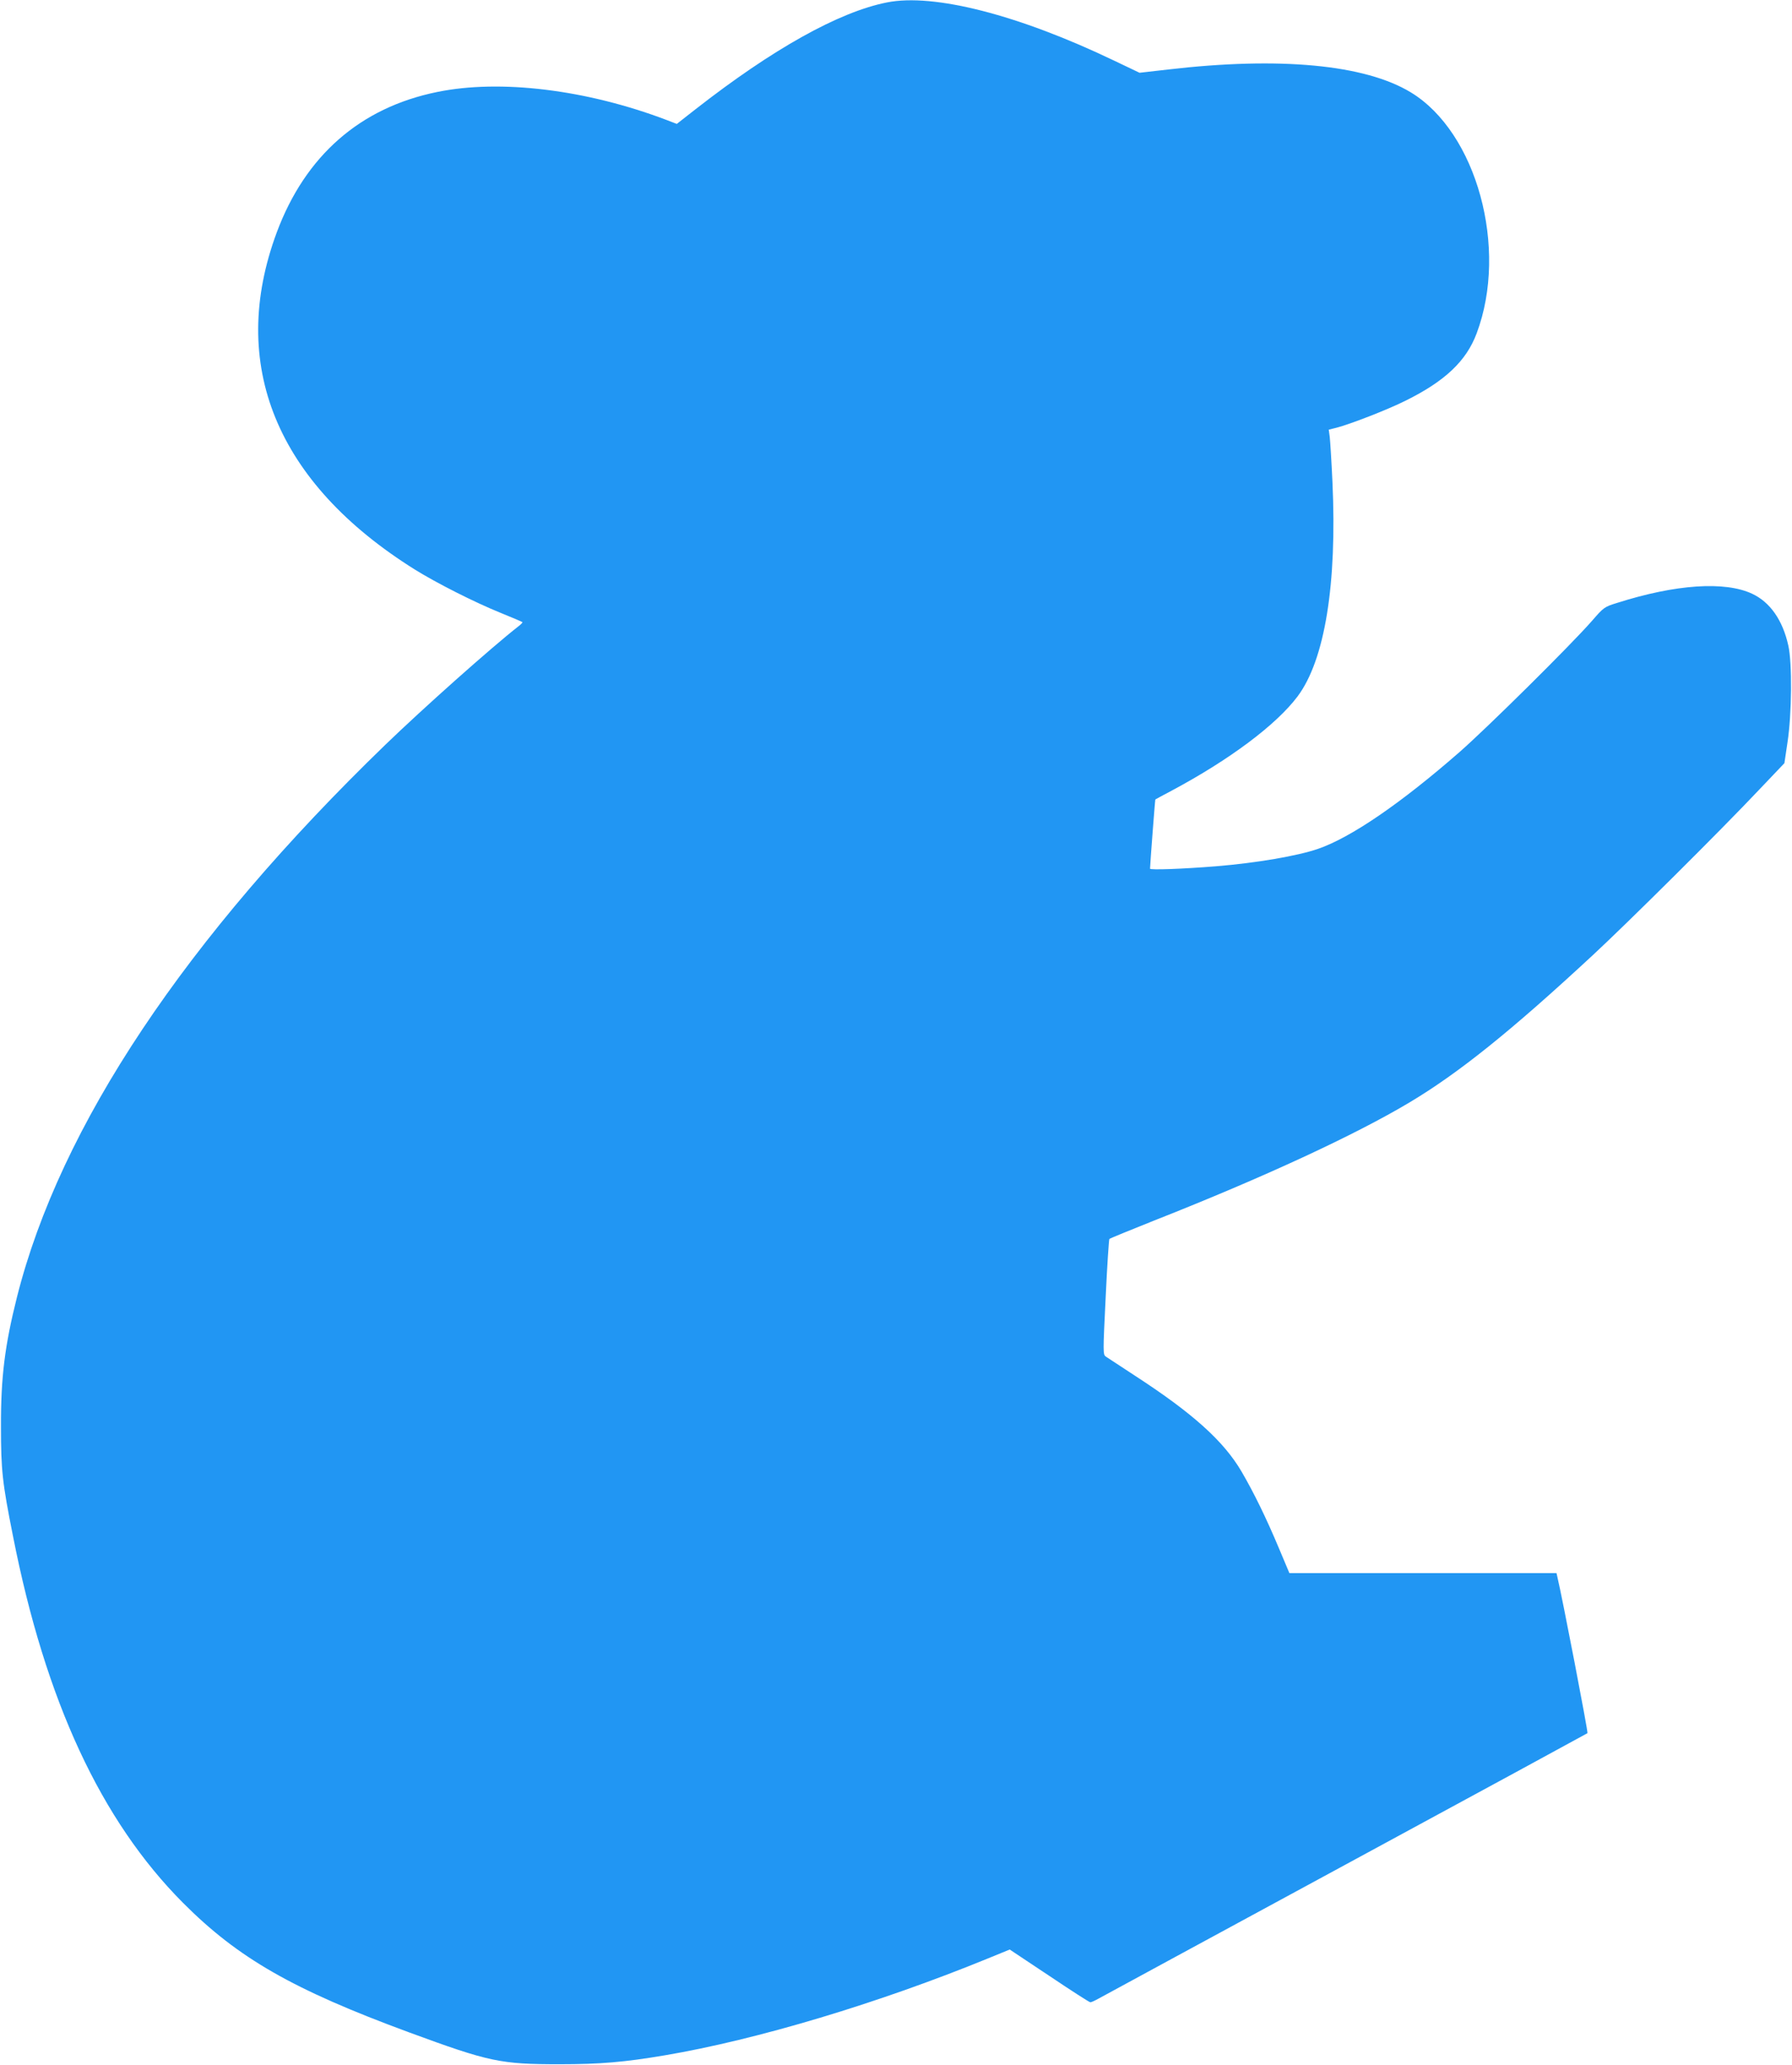
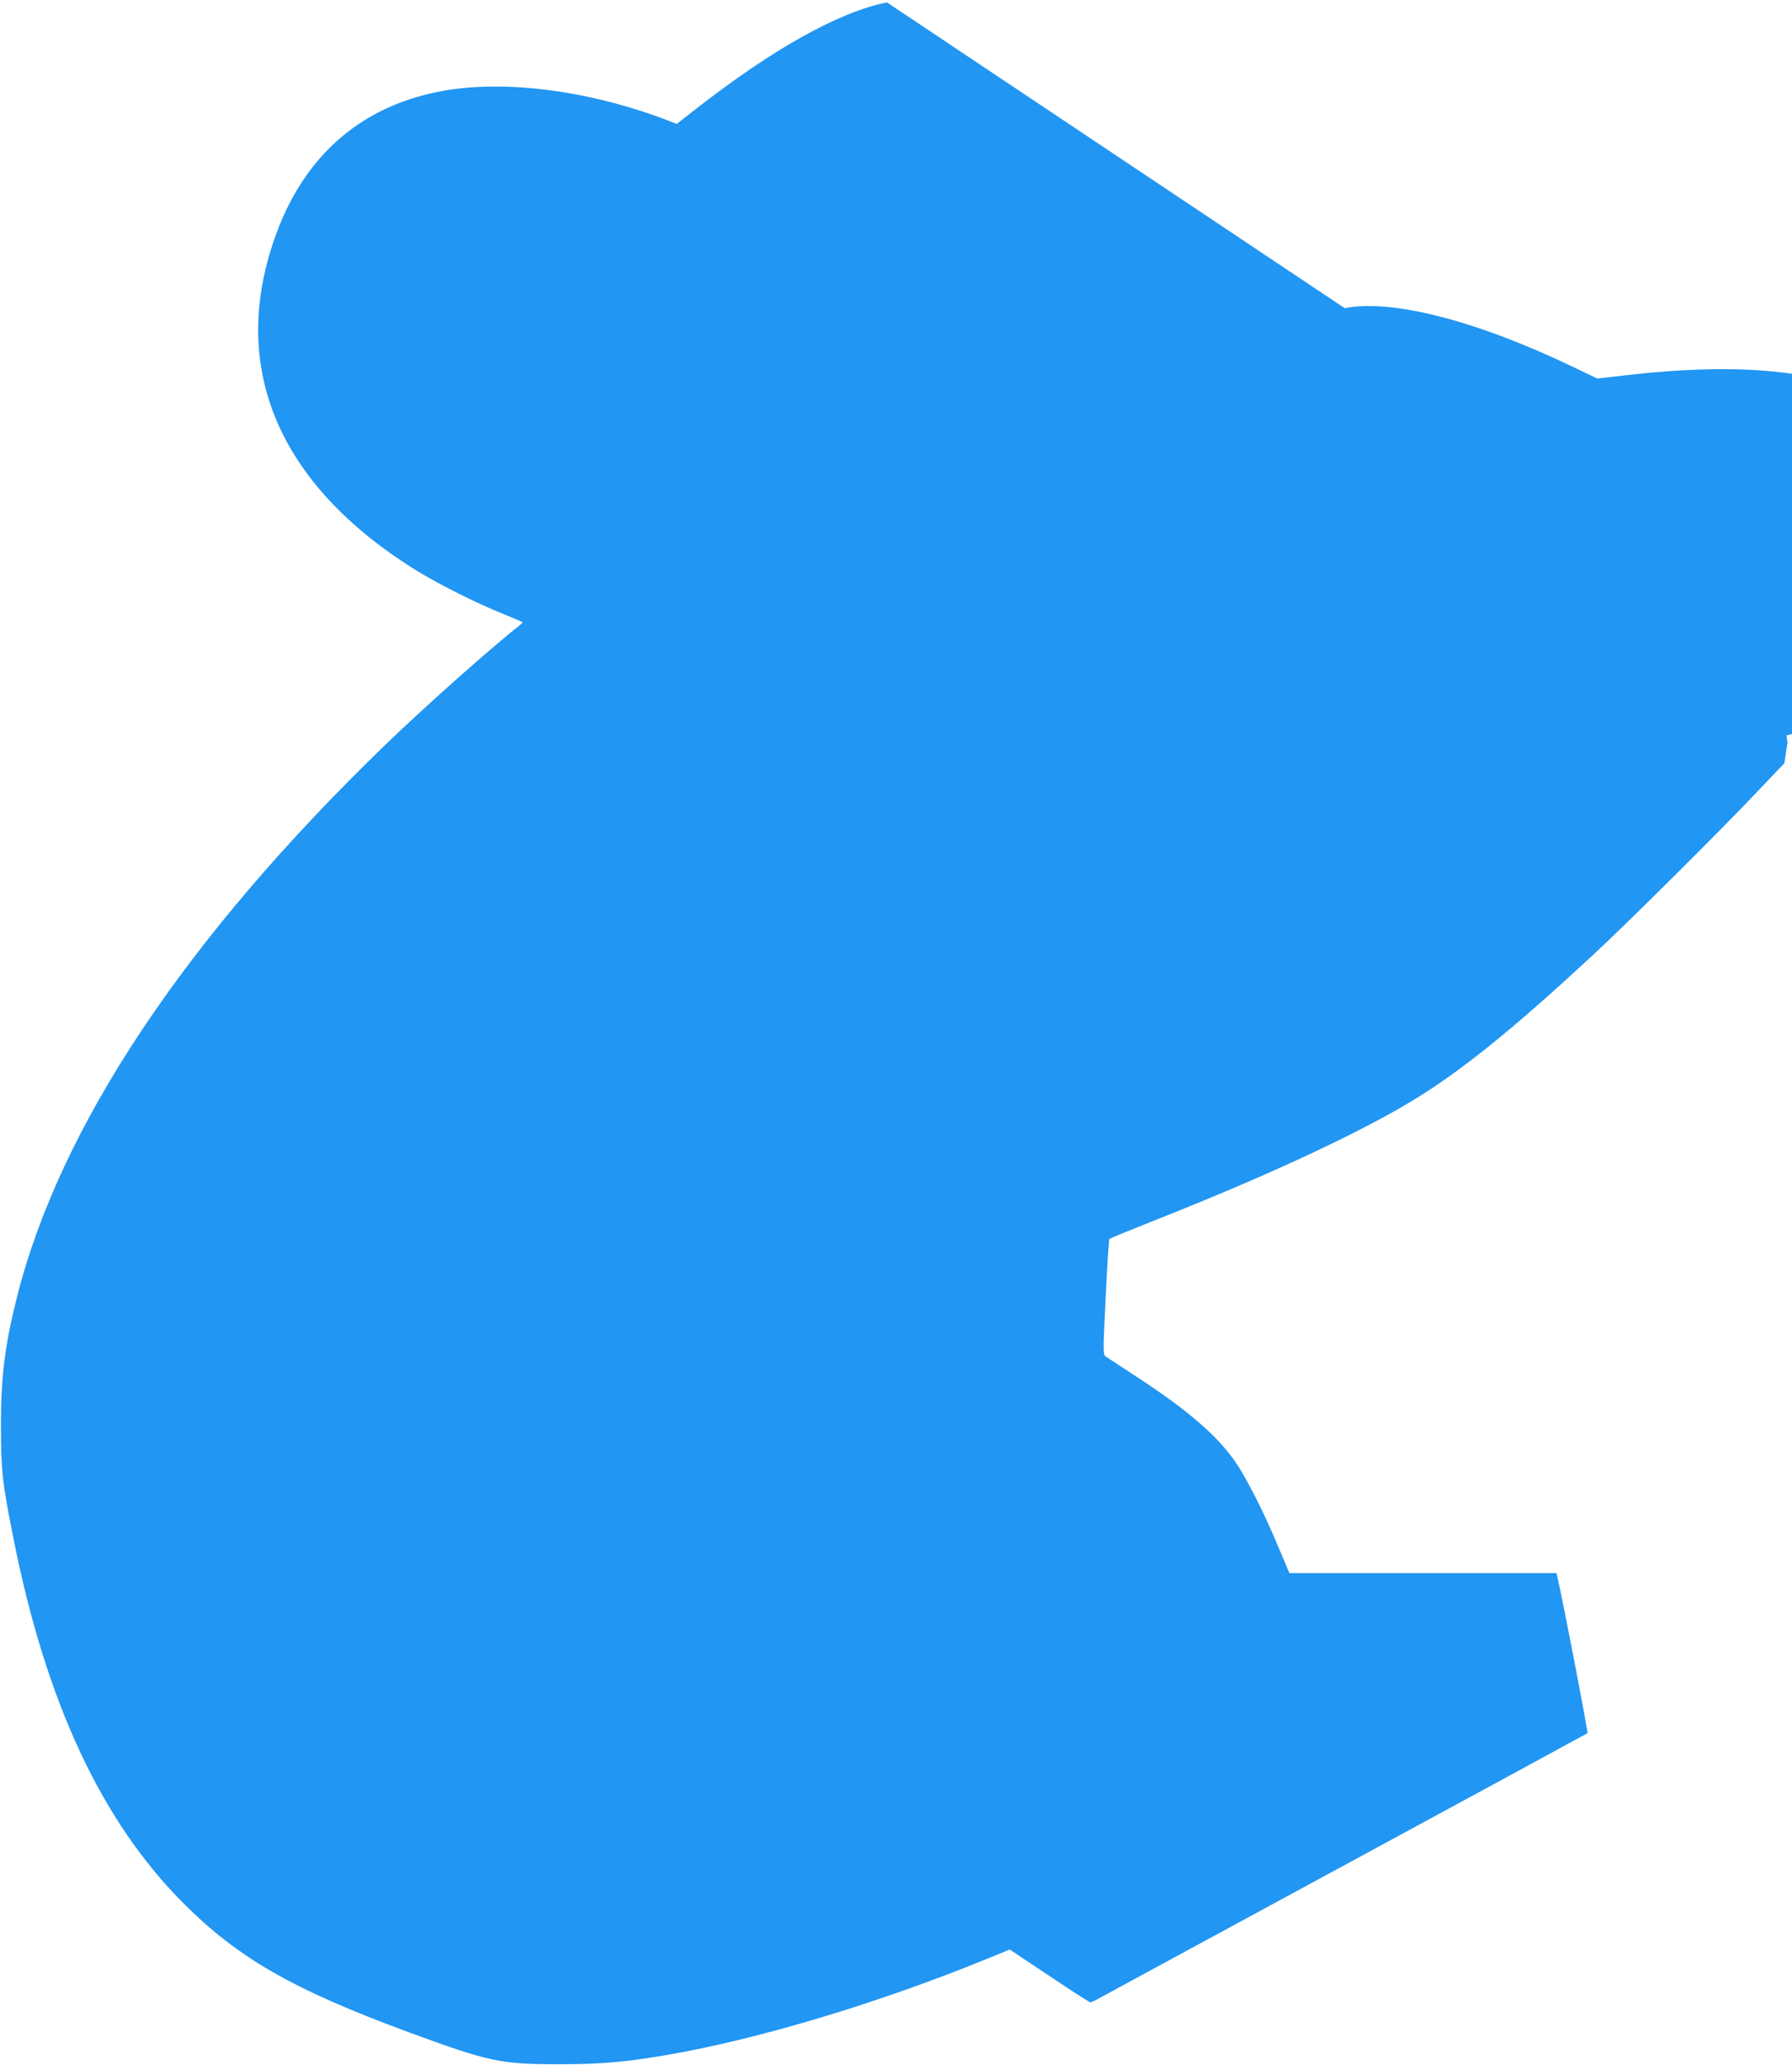
<svg xmlns="http://www.w3.org/2000/svg" version="1.0" width="1111pt" height="1280pt" viewBox="0 0 1111 1280" preserveAspectRatio="xMidYMid meet">
  <g transform="translate(0,1280) scale(0.1,-0.1)" fill="#2196f3" stroke="none">
-     <path d="M5499 12785 c-298 -59 -708 -288 -1188 -663 l-115 -90 -65 25 c-496 188 -1030 253 -1420 173 -478 -97 -818 -395 -995 -870 -304 -818 -3 -1553 856 -2090 135 -84 370 -203 533 -269 72 -29 132 -55 134 -57 2 -2 -9 -14 -25 -26 -169 -132 -592 -509 -824 -733 -1240 -1199 -2018 -2365 -2285 -3425 -75 -298 -100 -496 -99 -800 0 -273 8 -347 75 -683 201 -1020 545 -1760 1054 -2271 342 -343 681 -537 1400 -802 500 -184 568 -198 935 -198 251 0 402 13 650 55 574 97 1329 324 2008 602 l132 54 245 -163 c134 -90 249 -164 255 -164 6 0 30 11 53 24 23 13 713 387 1532 831 820 444 1493 810 1497 813 5 5 -156 841 -187 970 l-5 22 -828 0 -828 0 -64 152 c-81 193 -155 344 -233 478 -111 189 -303 361 -655 590 -92 60 -175 115 -186 122 -18 13 -18 23 -1 368 9 195 20 358 23 361 4 4 129 55 277 114 680 268 1247 531 1585 733 304 182 625 439 1135 912 216 200 794 774 1029 1023 l159 167 19 128 c27 174 30 494 5 602 -35 157 -113 268 -224 320 -169 79 -474 59 -838 -57 -78 -24 -82 -27 -155 -111 -134 -153 -651 -664 -821 -813 -365 -319 -674 -530 -877 -600 -127 -44 -385 -88 -632 -108 -210 -17 -410 -24 -410 -15 1 32 31 428 33 429 1 1 47 26 102 55 359 192 647 407 780 584 169 226 245 696 216 1328 -6 130 -14 256 -17 281 l-6 44 48 12 c85 22 315 111 427 167 247 122 378 247 442 418 198 527 0 1247 -409 1494 -284 172 -812 222 -1506 141 l-175 -20 -155 74 c-594 285 -1121 420 -1411 362z" />
+     <path d="M5499 12785 c-298 -59 -708 -288 -1188 -663 l-115 -90 -65 25 c-496 188 -1030 253 -1420 173 -478 -97 -818 -395 -995 -870 -304 -818 -3 -1553 856 -2090 135 -84 370 -203 533 -269 72 -29 132 -55 134 -57 2 -2 -9 -14 -25 -26 -169 -132 -592 -509 -824 -733 -1240 -1199 -2018 -2365 -2285 -3425 -75 -298 -100 -496 -99 -800 0 -273 8 -347 75 -683 201 -1020 545 -1760 1054 -2271 342 -343 681 -537 1400 -802 500 -184 568 -198 935 -198 251 0 402 13 650 55 574 97 1329 324 2008 602 l132 54 245 -163 c134 -90 249 -164 255 -164 6 0 30 11 53 24 23 13 713 387 1532 831 820 444 1493 810 1497 813 5 5 -156 841 -187 970 l-5 22 -828 0 -828 0 -64 152 c-81 193 -155 344 -233 478 -111 189 -303 361 -655 590 -92 60 -175 115 -186 122 -18 13 -18 23 -1 368 9 195 20 358 23 361 4 4 129 55 277 114 680 268 1247 531 1585 733 304 182 625 439 1135 912 216 200 794 774 1029 1023 l159 167 19 128 l-6 44 48 12 c85 22 315 111 427 167 247 122 378 247 442 418 198 527 0 1247 -409 1494 -284 172 -812 222 -1506 141 l-175 -20 -155 74 c-594 285 -1121 420 -1411 362z" />
  </g>
</svg>